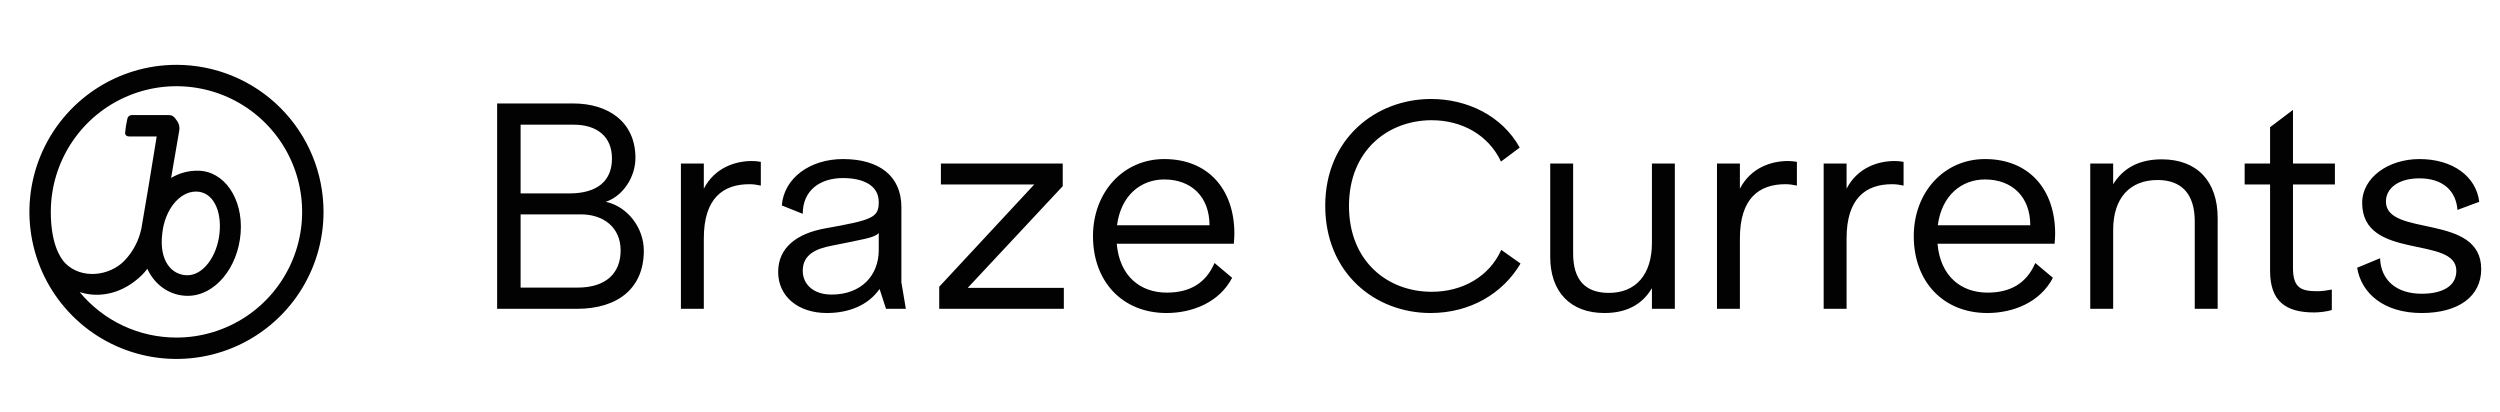
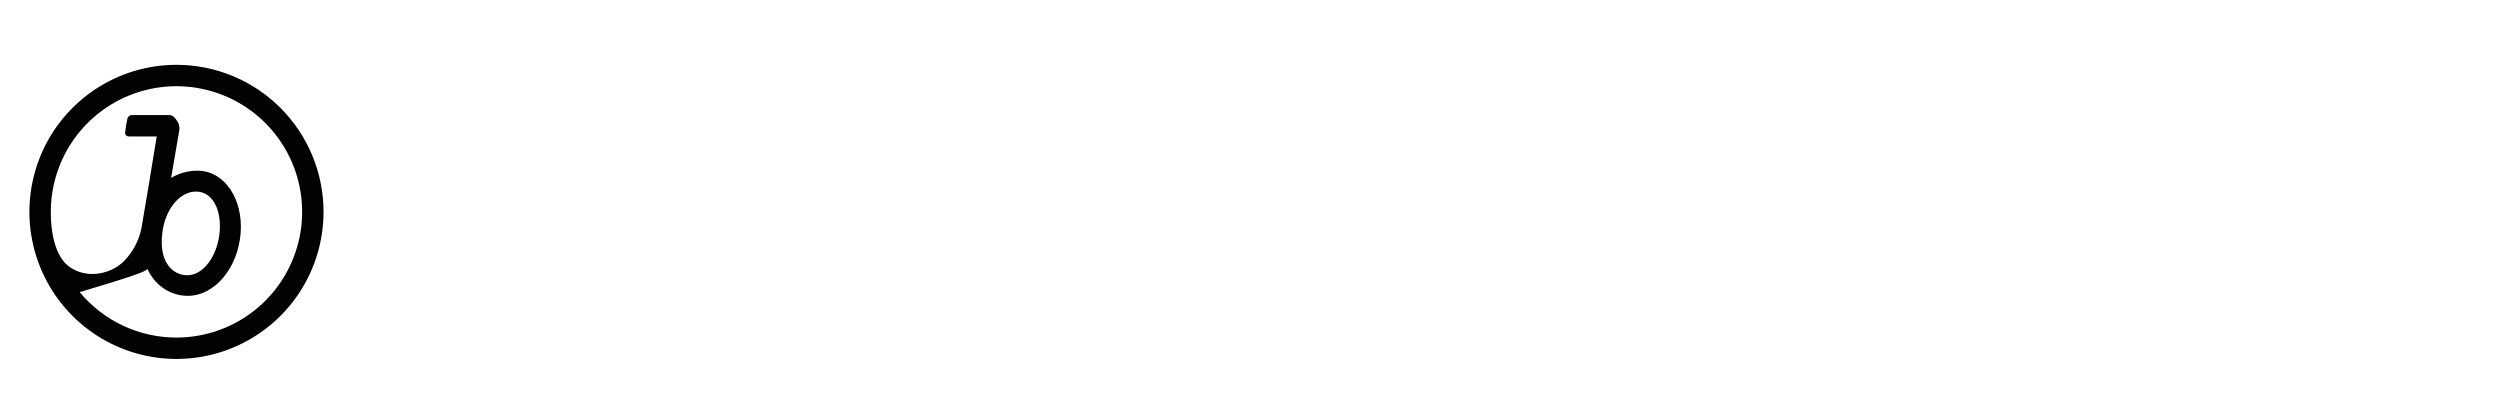
<svg xmlns="http://www.w3.org/2000/svg" width="170" height="28" viewBox="0 0 170 28" fill="none">
-   <path d="M11.036 15.863C11.2 14.299 12.182 13.026 13.327 13.026C14.473 13.026 15.091 14.299 14.927 15.863C14.764 17.426 13.818 18.717 12.745 18.717C11.673 18.717 10.8 17.735 11.036 15.863ZM12 22.954C10.743 22.955 9.501 22.679 8.363 22.145C7.225 21.611 6.22 20.831 5.418 19.863C6.836 20.317 8.418 19.917 9.655 18.699C9.785 18.568 9.907 18.428 10.018 18.281C10.582 19.499 11.673 20.117 12.764 20.117C14.618 20.117 16.182 18.208 16.364 15.845C16.546 13.481 15.218 11.608 13.454 11.608C12.815 11.599 12.185 11.769 11.636 12.099L12.182 8.917C12.209 8.791 12.208 8.661 12.18 8.536C12.152 8.41 12.096 8.292 12.018 8.19C11.854 7.935 11.709 7.826 11.491 7.826H8.945C8.873 7.83 8.803 7.86 8.75 7.91C8.697 7.959 8.663 8.027 8.655 8.099C8.587 8.399 8.538 8.702 8.509 9.008C8.491 9.208 8.636 9.281 8.8 9.281H10.655C10.364 11.099 9.782 14.626 9.618 15.517C9.447 16.361 9.036 17.137 8.436 17.754C7.418 18.772 5.545 19.008 4.436 17.899C4.055 17.499 3.455 16.517 3.455 14.408C3.455 12.718 3.956 11.066 4.895 9.661C5.834 8.255 7.168 7.16 8.73 6.513C10.291 5.866 12.009 5.697 13.667 6.027C15.325 6.357 16.847 7.171 18.043 8.366C19.238 9.561 20.052 11.083 20.381 12.741C20.711 14.399 20.542 16.117 19.895 17.678C19.248 19.24 18.153 20.575 16.748 21.514C15.342 22.453 13.69 22.954 12 22.954ZM12 4.408C10.022 4.408 8.089 4.995 6.444 6.094C4.8 7.192 3.518 8.754 2.761 10.581C2.004 12.409 1.806 14.419 2.192 16.359C2.578 18.299 3.53 20.081 4.929 21.479C6.327 22.878 8.109 23.83 10.049 24.216C11.989 24.602 14 24.404 15.827 23.647C17.654 22.89 19.216 21.608 20.315 19.964C21.413 18.319 22 16.386 22 14.408C22 11.756 20.946 9.213 19.071 7.337C17.196 5.462 14.652 4.408 12 4.408Z" fill="#020202" />
-   <path d="M41.196 13.723C42.412 13.305 43.21 11.994 43.21 10.74C43.21 8.308 41.386 7.035 38.973 7.035H33.805V21H39.22C42.07 21 43.78 19.556 43.78 17.048C43.78 15.49 42.678 14.046 41.196 13.723ZM39.011 8.479C40.588 8.479 41.614 9.277 41.614 10.778C41.614 12.298 40.626 13.153 38.707 13.153H35.401V8.479H39.011ZM39.277 19.556H35.401V14.578H39.505C41.025 14.578 42.203 15.452 42.203 17.029C42.203 18.587 41.196 19.556 39.277 19.556ZM51.128 10.949C50.045 10.949 48.62 11.367 47.86 12.83V11.12H46.302V21H47.86V16.212C47.86 13.476 49.171 12.526 50.957 12.526C51.223 12.526 51.489 12.564 51.736 12.621V11.006C51.508 10.968 51.356 10.949 51.128 10.949ZM61.598 21L61.294 19.195V14.084C61.294 11.975 59.793 10.816 57.323 10.816C55.1 10.816 53.314 12.089 53.162 13.97L54.587 14.54C54.587 12.906 55.803 12.108 57.323 12.108C58.596 12.108 59.755 12.545 59.755 13.742C59.755 14.806 59.318 14.958 56.126 15.528C54.207 15.87 52.915 16.82 52.915 18.492C52.915 20.164 54.283 21.285 56.221 21.285C57.646 21.285 58.995 20.81 59.812 19.651L60.249 21H61.598ZM56.544 20.031C55.309 20.031 54.587 19.328 54.587 18.416C54.587 17.333 55.442 16.915 56.563 16.706C58.805 16.25 59.432 16.174 59.755 15.851V17.01C59.755 18.72 58.577 20.031 56.544 20.031ZM65.805 19.575L72.266 12.659V11.12H63.981V12.545H70.328L63.867 19.499V21H72.341V19.575H65.805ZM83.937 15.889C83.937 12.868 82.151 10.816 79.168 10.816C76.375 10.816 74.323 13.077 74.323 16.06C74.323 19.157 76.337 21.285 79.32 21.285C81.087 21.285 82.911 20.563 83.785 18.891L82.588 17.884C81.999 19.252 80.916 19.898 79.339 19.898C77.534 19.898 76.128 18.777 75.938 16.573H83.899C83.918 16.345 83.937 16.098 83.937 15.889ZM79.168 12.203C81.011 12.203 82.246 13.381 82.246 15.319H75.957C76.223 13.286 77.572 12.203 79.168 12.203ZM97.317 6.731C93.555 6.731 90.116 9.429 90.116 13.989C90.116 18.568 93.498 21.285 97.279 21.285C99.958 21.285 102.181 19.974 103.397 17.922L102.086 16.991C101.269 18.815 99.445 19.841 97.355 19.841C94.353 19.841 91.731 17.77 91.731 14.008C91.731 10.189 94.429 8.175 97.355 8.175C99.388 8.175 101.212 9.163 102.067 10.987L103.34 10.037C102.143 7.871 99.768 6.731 97.317 6.731ZM112.331 11.12V16.516C112.331 18.682 111.229 19.917 109.405 19.917C107.79 19.917 106.973 19.024 106.973 17.238V11.12H105.415V17.466C105.415 19.841 106.783 21.285 109.101 21.285C110.488 21.285 111.628 20.791 112.331 19.594V21H113.889V11.12H112.331ZM121.581 10.949C120.498 10.949 119.073 11.367 118.313 12.83V11.12H116.755V21H118.313V16.212C118.313 13.476 119.624 12.526 121.41 12.526C121.676 12.526 121.942 12.564 122.189 12.621V11.006C121.961 10.968 121.809 10.949 121.581 10.949ZM128.835 10.949C127.752 10.949 126.327 11.367 125.567 12.83V11.12H124.009V21H125.567V16.212C125.567 13.476 126.878 12.526 128.664 12.526C128.93 12.526 129.196 12.564 129.443 12.621V11.006C129.215 10.968 129.063 10.949 128.835 10.949ZM139.75 15.889C139.75 12.868 137.964 10.816 134.981 10.816C132.188 10.816 130.136 13.077 130.136 16.06C130.136 19.157 132.15 21.285 135.133 21.285C136.9 21.285 138.724 20.563 139.598 18.891L138.401 17.884C137.812 19.252 136.729 19.898 135.152 19.898C133.347 19.898 131.941 18.777 131.751 16.573H139.712C139.731 16.345 139.75 16.098 139.75 15.889ZM134.981 12.203C136.824 12.203 138.059 13.381 138.059 15.319H131.77C132.036 13.286 133.385 12.203 134.981 12.203ZM147.001 10.835C145.481 10.835 144.398 11.405 143.695 12.526V11.12H142.137V21H143.695V15.642C143.695 13.457 144.835 12.241 146.716 12.241C148.369 12.241 149.243 13.21 149.243 15.053V21H150.801V14.825C150.801 12.336 149.414 10.835 147.001 10.835ZM158.773 12.545V11.12H155.923V7.472L154.365 8.65V11.12H152.636V12.545H154.365V18.416C154.365 20.487 155.429 21.247 157.367 21.247C157.652 21.247 158.279 21.19 158.564 21.076V19.689C158.298 19.746 157.861 19.803 157.614 19.803C156.531 19.803 155.923 19.632 155.923 18.226V12.545H158.773ZM164.523 10.816C162.414 10.816 160.628 12.07 160.628 13.799C160.628 17.751 167.031 15.984 167.031 18.416C167.031 19.499 166.024 19.974 164.675 19.974C162.984 19.974 161.901 19.081 161.844 17.561L160.286 18.207C160.571 19.955 162.11 21.285 164.675 21.285C167.164 21.285 168.722 20.164 168.722 18.302C168.722 14.464 162.243 16.155 162.243 13.704C162.243 12.811 163.079 12.127 164.523 12.127C166.1 12.127 167.012 12.963 167.107 14.274L168.589 13.723C168.38 11.994 166.784 10.816 164.523 10.816Z" fill="#020202" />
+   <path d="M11.036 15.863C11.2 14.299 12.182 13.026 13.327 13.026C14.473 13.026 15.091 14.299 14.927 15.863C14.764 17.426 13.818 18.717 12.745 18.717C11.673 18.717 10.8 17.735 11.036 15.863ZM12 22.954C10.743 22.955 9.501 22.679 8.363 22.145C7.225 21.611 6.22 20.831 5.418 19.863C9.785 18.568 9.907 18.428 10.018 18.281C10.582 19.499 11.673 20.117 12.764 20.117C14.618 20.117 16.182 18.208 16.364 15.845C16.546 13.481 15.218 11.608 13.454 11.608C12.815 11.599 12.185 11.769 11.636 12.099L12.182 8.917C12.209 8.791 12.208 8.661 12.18 8.536C12.152 8.41 12.096 8.292 12.018 8.19C11.854 7.935 11.709 7.826 11.491 7.826H8.945C8.873 7.83 8.803 7.86 8.75 7.91C8.697 7.959 8.663 8.027 8.655 8.099C8.587 8.399 8.538 8.702 8.509 9.008C8.491 9.208 8.636 9.281 8.8 9.281H10.655C10.364 11.099 9.782 14.626 9.618 15.517C9.447 16.361 9.036 17.137 8.436 17.754C7.418 18.772 5.545 19.008 4.436 17.899C4.055 17.499 3.455 16.517 3.455 14.408C3.455 12.718 3.956 11.066 4.895 9.661C5.834 8.255 7.168 7.16 8.73 6.513C10.291 5.866 12.009 5.697 13.667 6.027C15.325 6.357 16.847 7.171 18.043 8.366C19.238 9.561 20.052 11.083 20.381 12.741C20.711 14.399 20.542 16.117 19.895 17.678C19.248 19.24 18.153 20.575 16.748 21.514C15.342 22.453 13.69 22.954 12 22.954ZM12 4.408C10.022 4.408 8.089 4.995 6.444 6.094C4.8 7.192 3.518 8.754 2.761 10.581C2.004 12.409 1.806 14.419 2.192 16.359C2.578 18.299 3.53 20.081 4.929 21.479C6.327 22.878 8.109 23.83 10.049 24.216C11.989 24.602 14 24.404 15.827 23.647C17.654 22.89 19.216 21.608 20.315 19.964C21.413 18.319 22 16.386 22 14.408C22 11.756 20.946 9.213 19.071 7.337C17.196 5.462 14.652 4.408 12 4.408Z" fill="#020202" />
</svg>